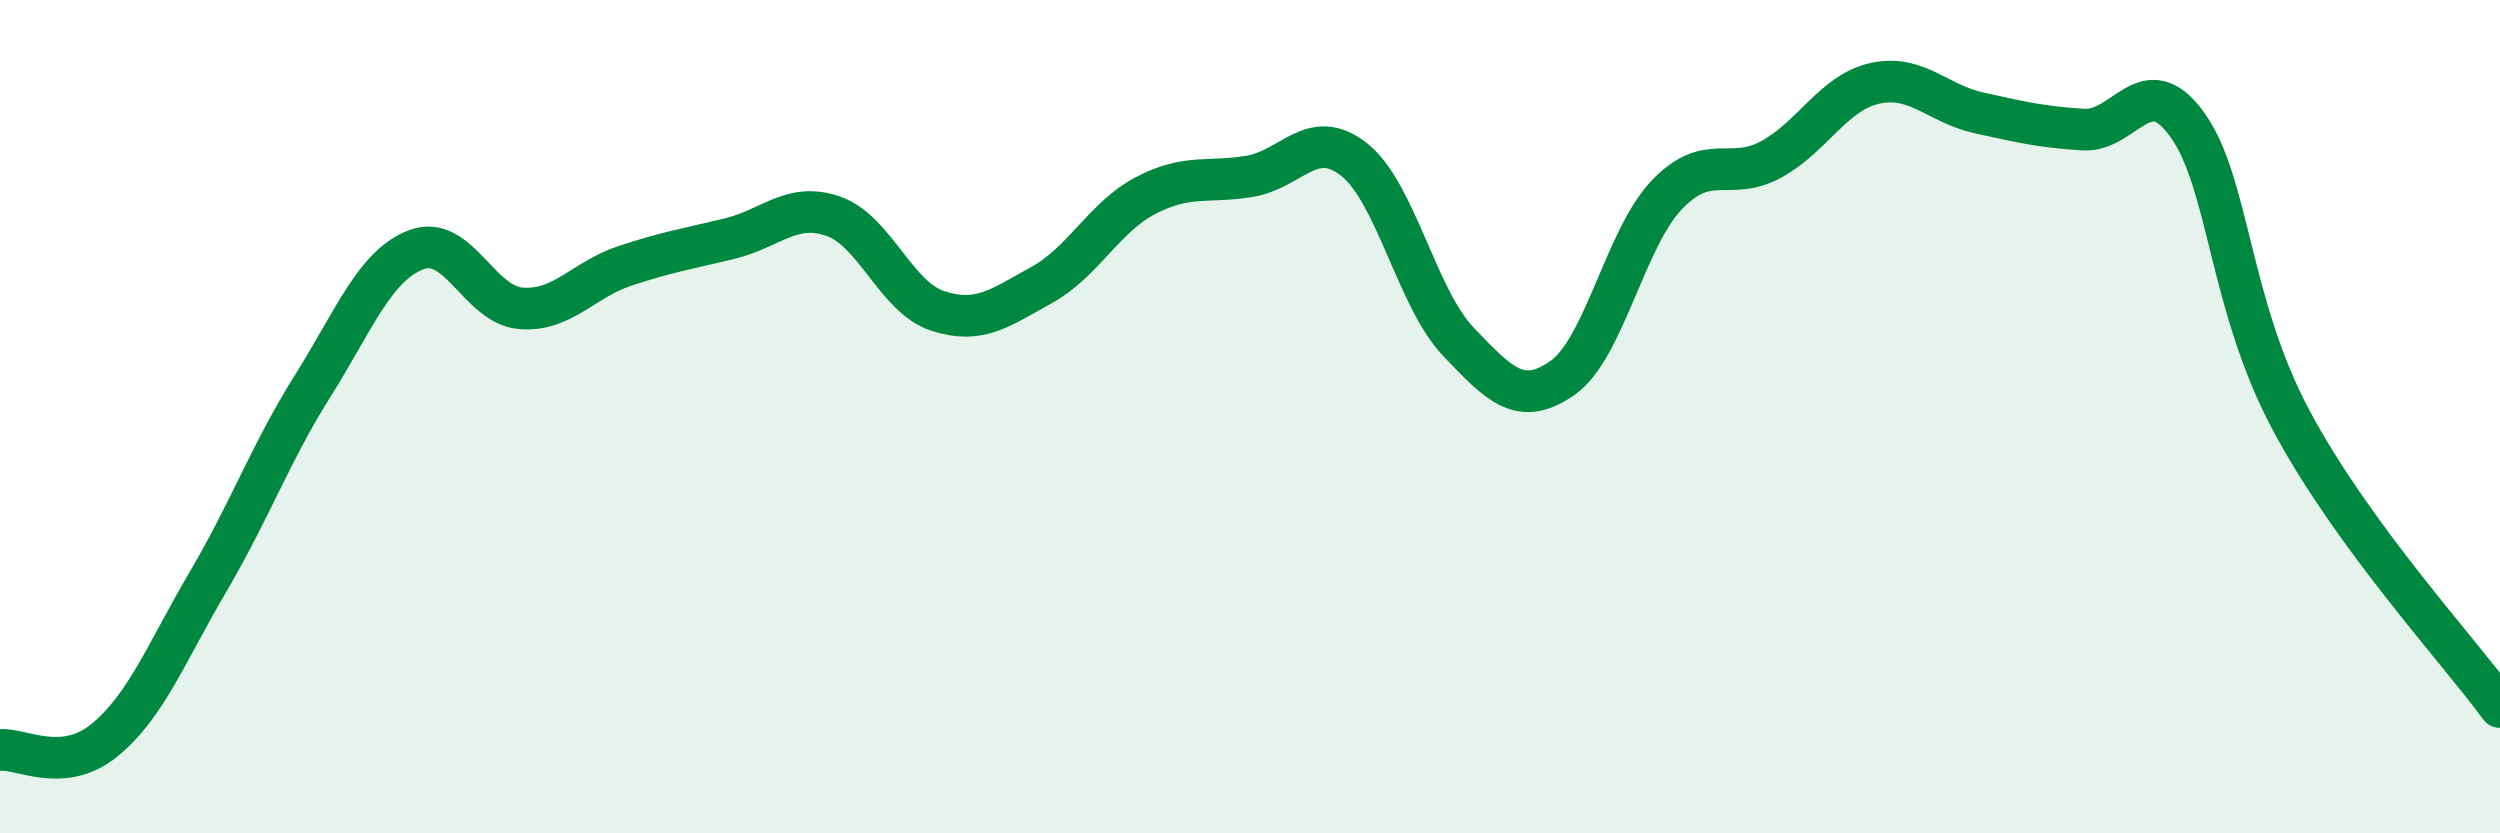
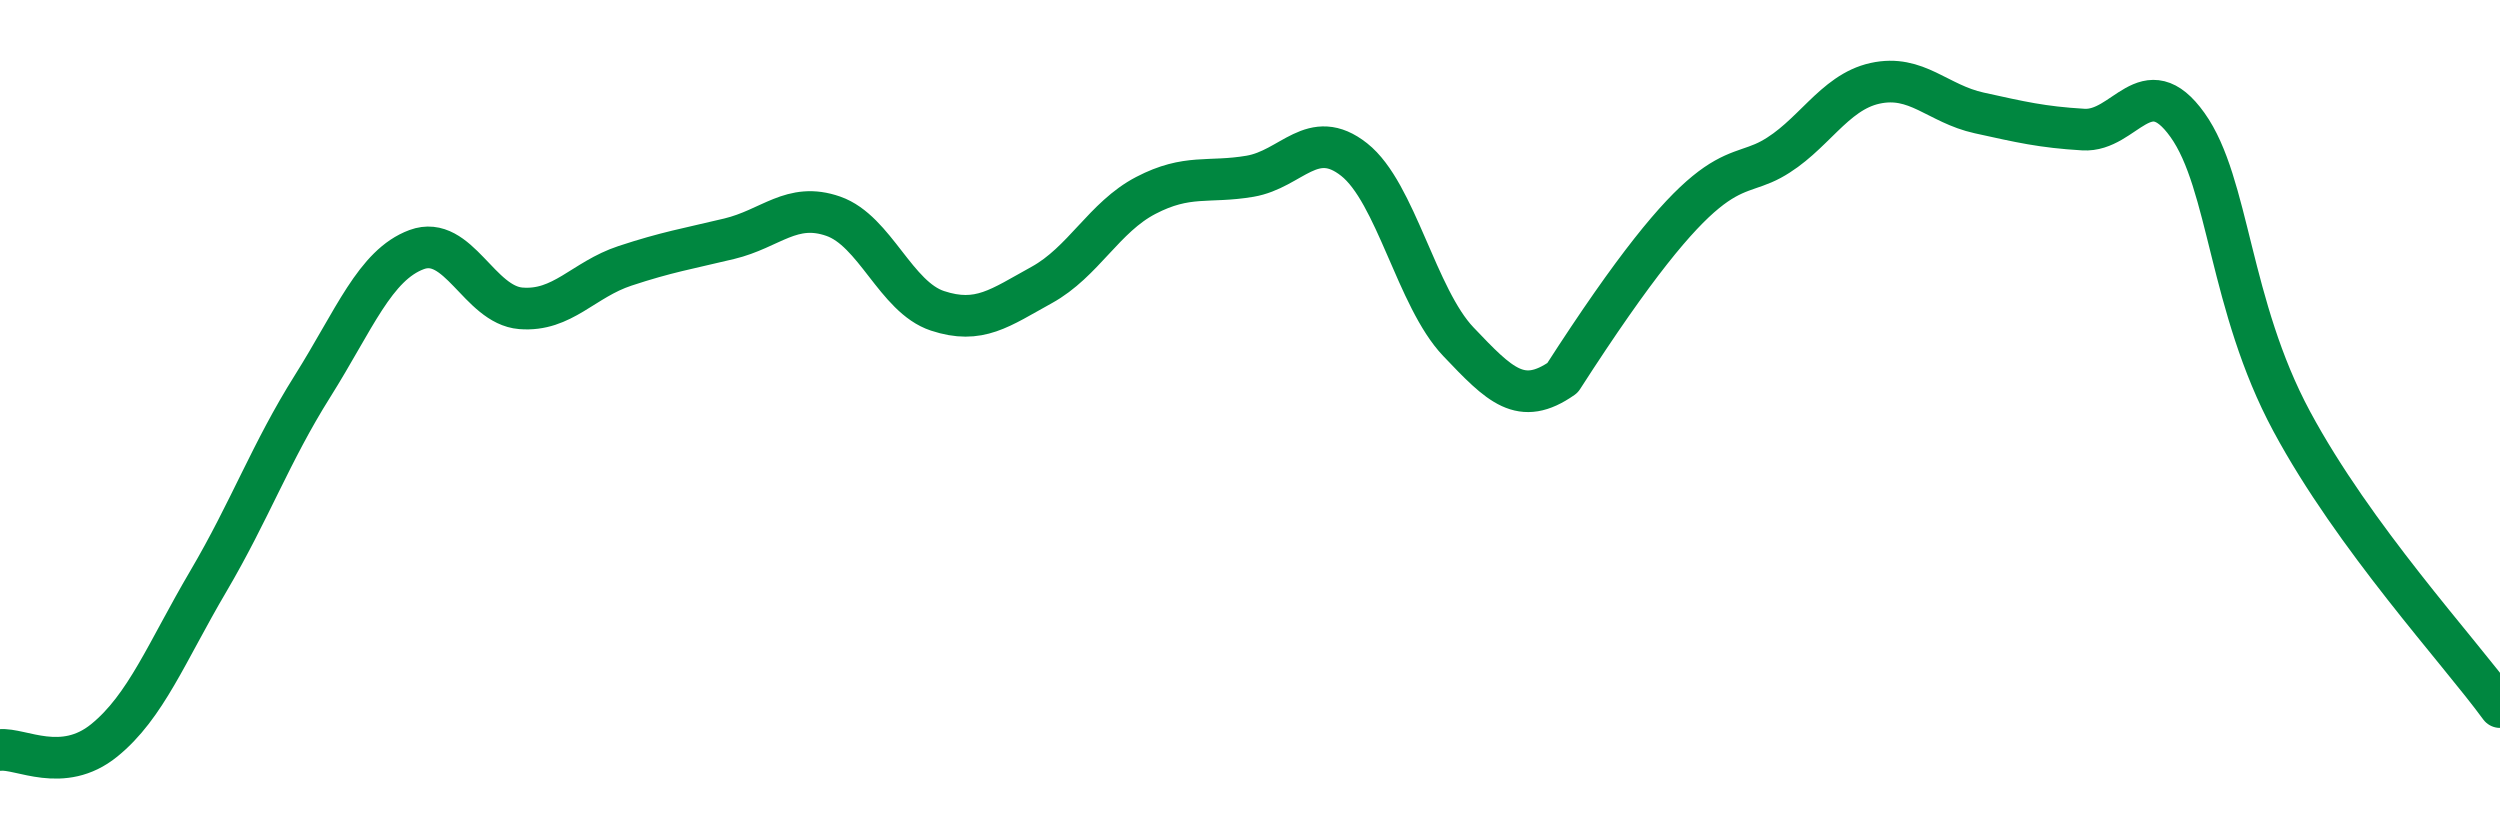
<svg xmlns="http://www.w3.org/2000/svg" width="60" height="20" viewBox="0 0 60 20">
-   <path d="M 0,18 C 0.5,17.95 1.5,18.58 2.5,17.77 C 3.5,16.96 4,15.65 5,13.95 C 6,12.25 6.5,10.86 7.5,9.27 C 8.5,7.68 9,6.36 10,5.99 C 11,5.62 11.5,7.32 12.5,7.4 C 13.5,7.48 14,6.71 15,6.38 C 16,6.05 16.5,5.97 17.5,5.73 C 18.5,5.49 19,4.84 20,5.19 C 21,5.54 21.5,7.13 22.5,7.46 C 23.5,7.79 24,7.39 25,6.84 C 26,6.29 26.5,5.21 27.5,4.69 C 28.5,4.17 29,4.4 30,4.23 C 31,4.06 31.5,3.04 32.5,3.83 C 33.5,4.62 34,7.15 35,8.2 C 36,9.25 36.5,9.77 37.5,9.07 C 38.5,8.37 39,5.73 40,4.68 C 41,3.63 41.5,4.37 42.5,3.83 C 43.5,3.29 44,2.22 45,2 C 46,1.78 46.5,2.49 47.5,2.71 C 48.5,2.93 49,3.05 50,3.11 C 51,3.17 51.5,1.6 52.5,3 C 53.5,4.4 53.5,7.32 55,10.11 C 56.5,12.9 59,15.6 60,16.97L60 20L0 20Z" fill="#008740" opacity="0.1" stroke-linecap="round" stroke-linejoin="round" />
-   <path d="M 0,18 C 0.5,17.95 1.5,18.58 2.5,17.77 C 3.5,16.96 4,15.65 5,13.95 C 6,12.25 6.5,10.86 7.5,9.27 C 8.5,7.68 9,6.36 10,5.99 C 11,5.62 11.5,7.32 12.5,7.4 C 13.5,7.48 14,6.71 15,6.38 C 16,6.05 16.5,5.97 17.5,5.73 C 18.5,5.49 19,4.84 20,5.19 C 21,5.54 21.5,7.13 22.5,7.46 C 23.5,7.79 24,7.39 25,6.84 C 26,6.29 26.5,5.21 27.5,4.69 C 28.5,4.17 29,4.4 30,4.23 C 31,4.06 31.5,3.04 32.5,3.83 C 33.5,4.62 34,7.15 35,8.2 C 36,9.25 36.5,9.77 37.5,9.07 C 38.5,8.37 39,5.73 40,4.68 C 41,3.63 41.5,4.37 42.5,3.83 C 43.5,3.29 44,2.22 45,2 C 46,1.78 46.5,2.49 47.5,2.71 C 48.5,2.93 49,3.05 50,3.11 C 51,3.17 51.5,1.6 52.5,3 C 53.5,4.4 53.5,7.32 55,10.11 C 56.5,12.9 59,15.6 60,16.97" stroke="#008740" stroke-width="1" fill="none" stroke-linecap="round" stroke-linejoin="round" />
+   <path d="M 0,18 C 0.5,17.95 1.5,18.58 2.5,17.77 C 3.5,16.96 4,15.65 5,13.95 C 6,12.25 6.5,10.86 7.5,9.27 C 8.5,7.68 9,6.36 10,5.99 C 11,5.62 11.5,7.32 12.5,7.4 C 13.5,7.48 14,6.71 15,6.38 C 16,6.05 16.5,5.97 17.5,5.73 C 18.5,5.49 19,4.84 20,5.19 C 21,5.54 21.5,7.13 22.5,7.46 C 23.5,7.79 24,7.39 25,6.84 C 26,6.29 26.5,5.21 27.5,4.69 C 28.5,4.17 29,4.4 30,4.23 C 31,4.06 31.5,3.04 32.5,3.83 C 33.5,4.62 34,7.15 35,8.2 C 36,9.25 36.5,9.77 37.5,9.07 C 41,3.63 41.5,4.37 42.5,3.83 C 43.5,3.29 44,2.22 45,2 C 46,1.78 46.5,2.49 47.5,2.71 C 48.5,2.93 49,3.05 50,3.11 C 51,3.17 51.5,1.6 52.5,3 C 53.5,4.4 53.5,7.32 55,10.11 C 56.5,12.9 59,15.6 60,16.97" stroke="#008740" stroke-width="1" fill="none" stroke-linecap="round" stroke-linejoin="round" />
</svg>